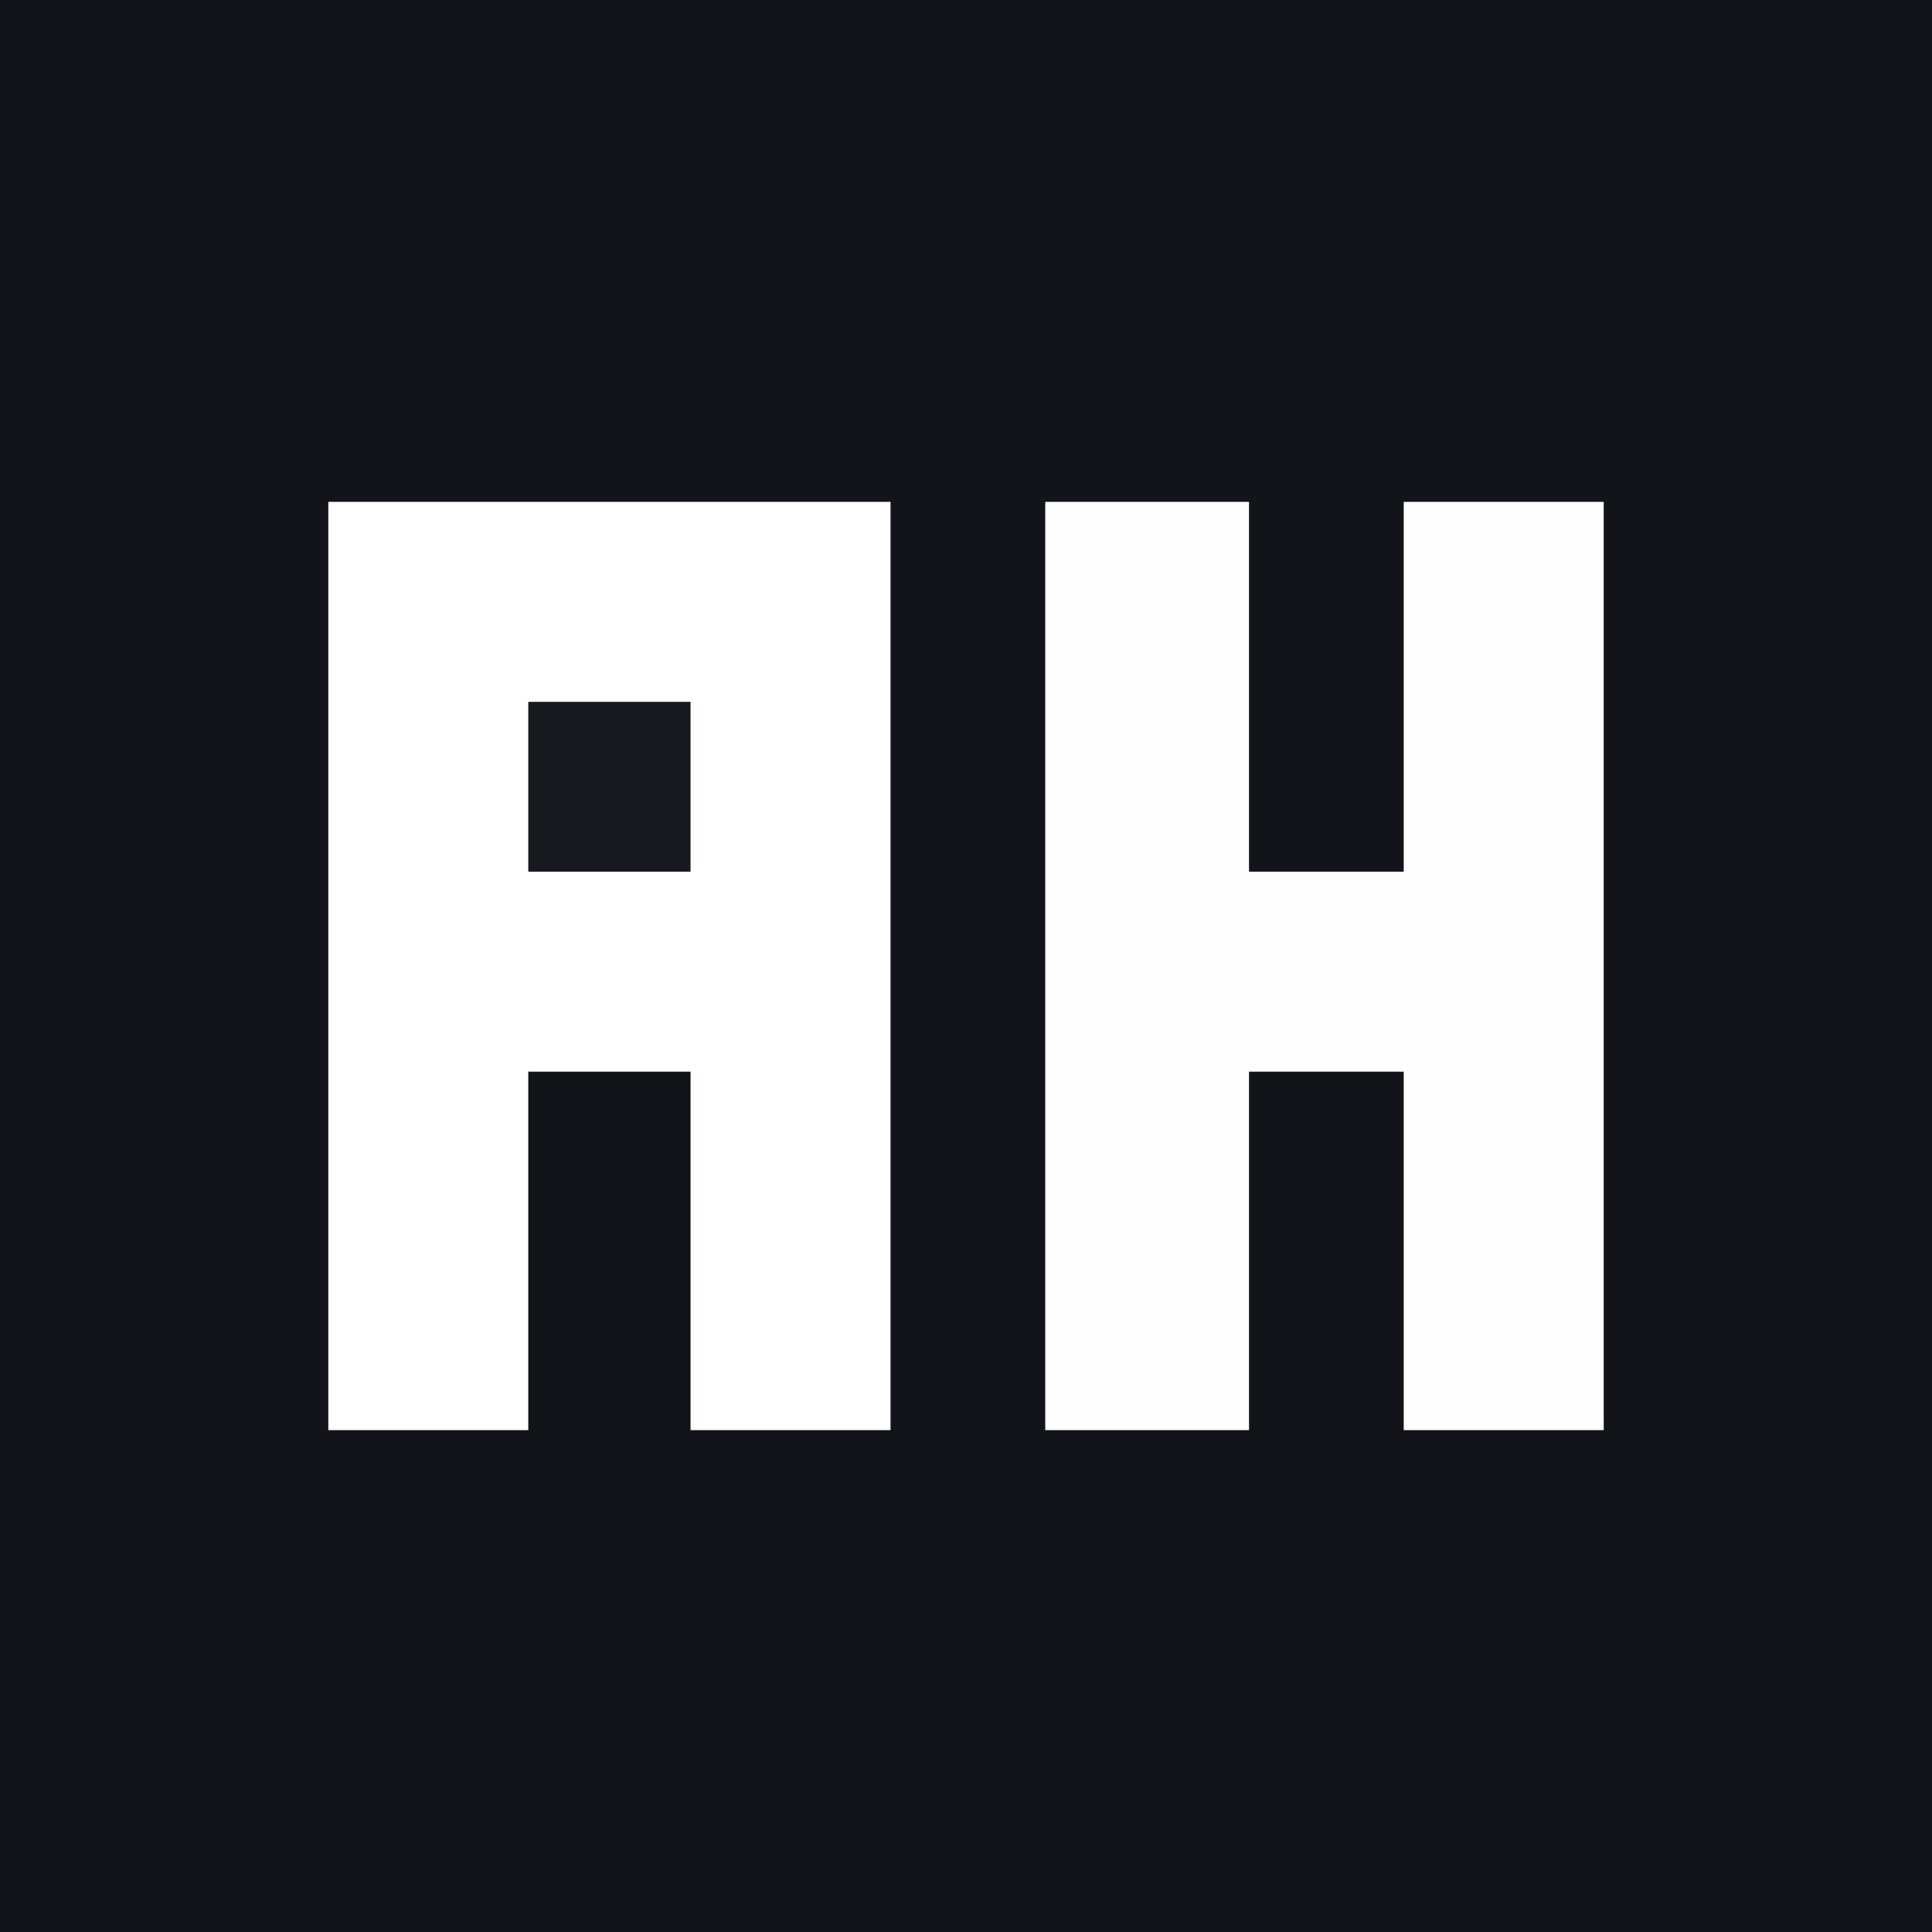
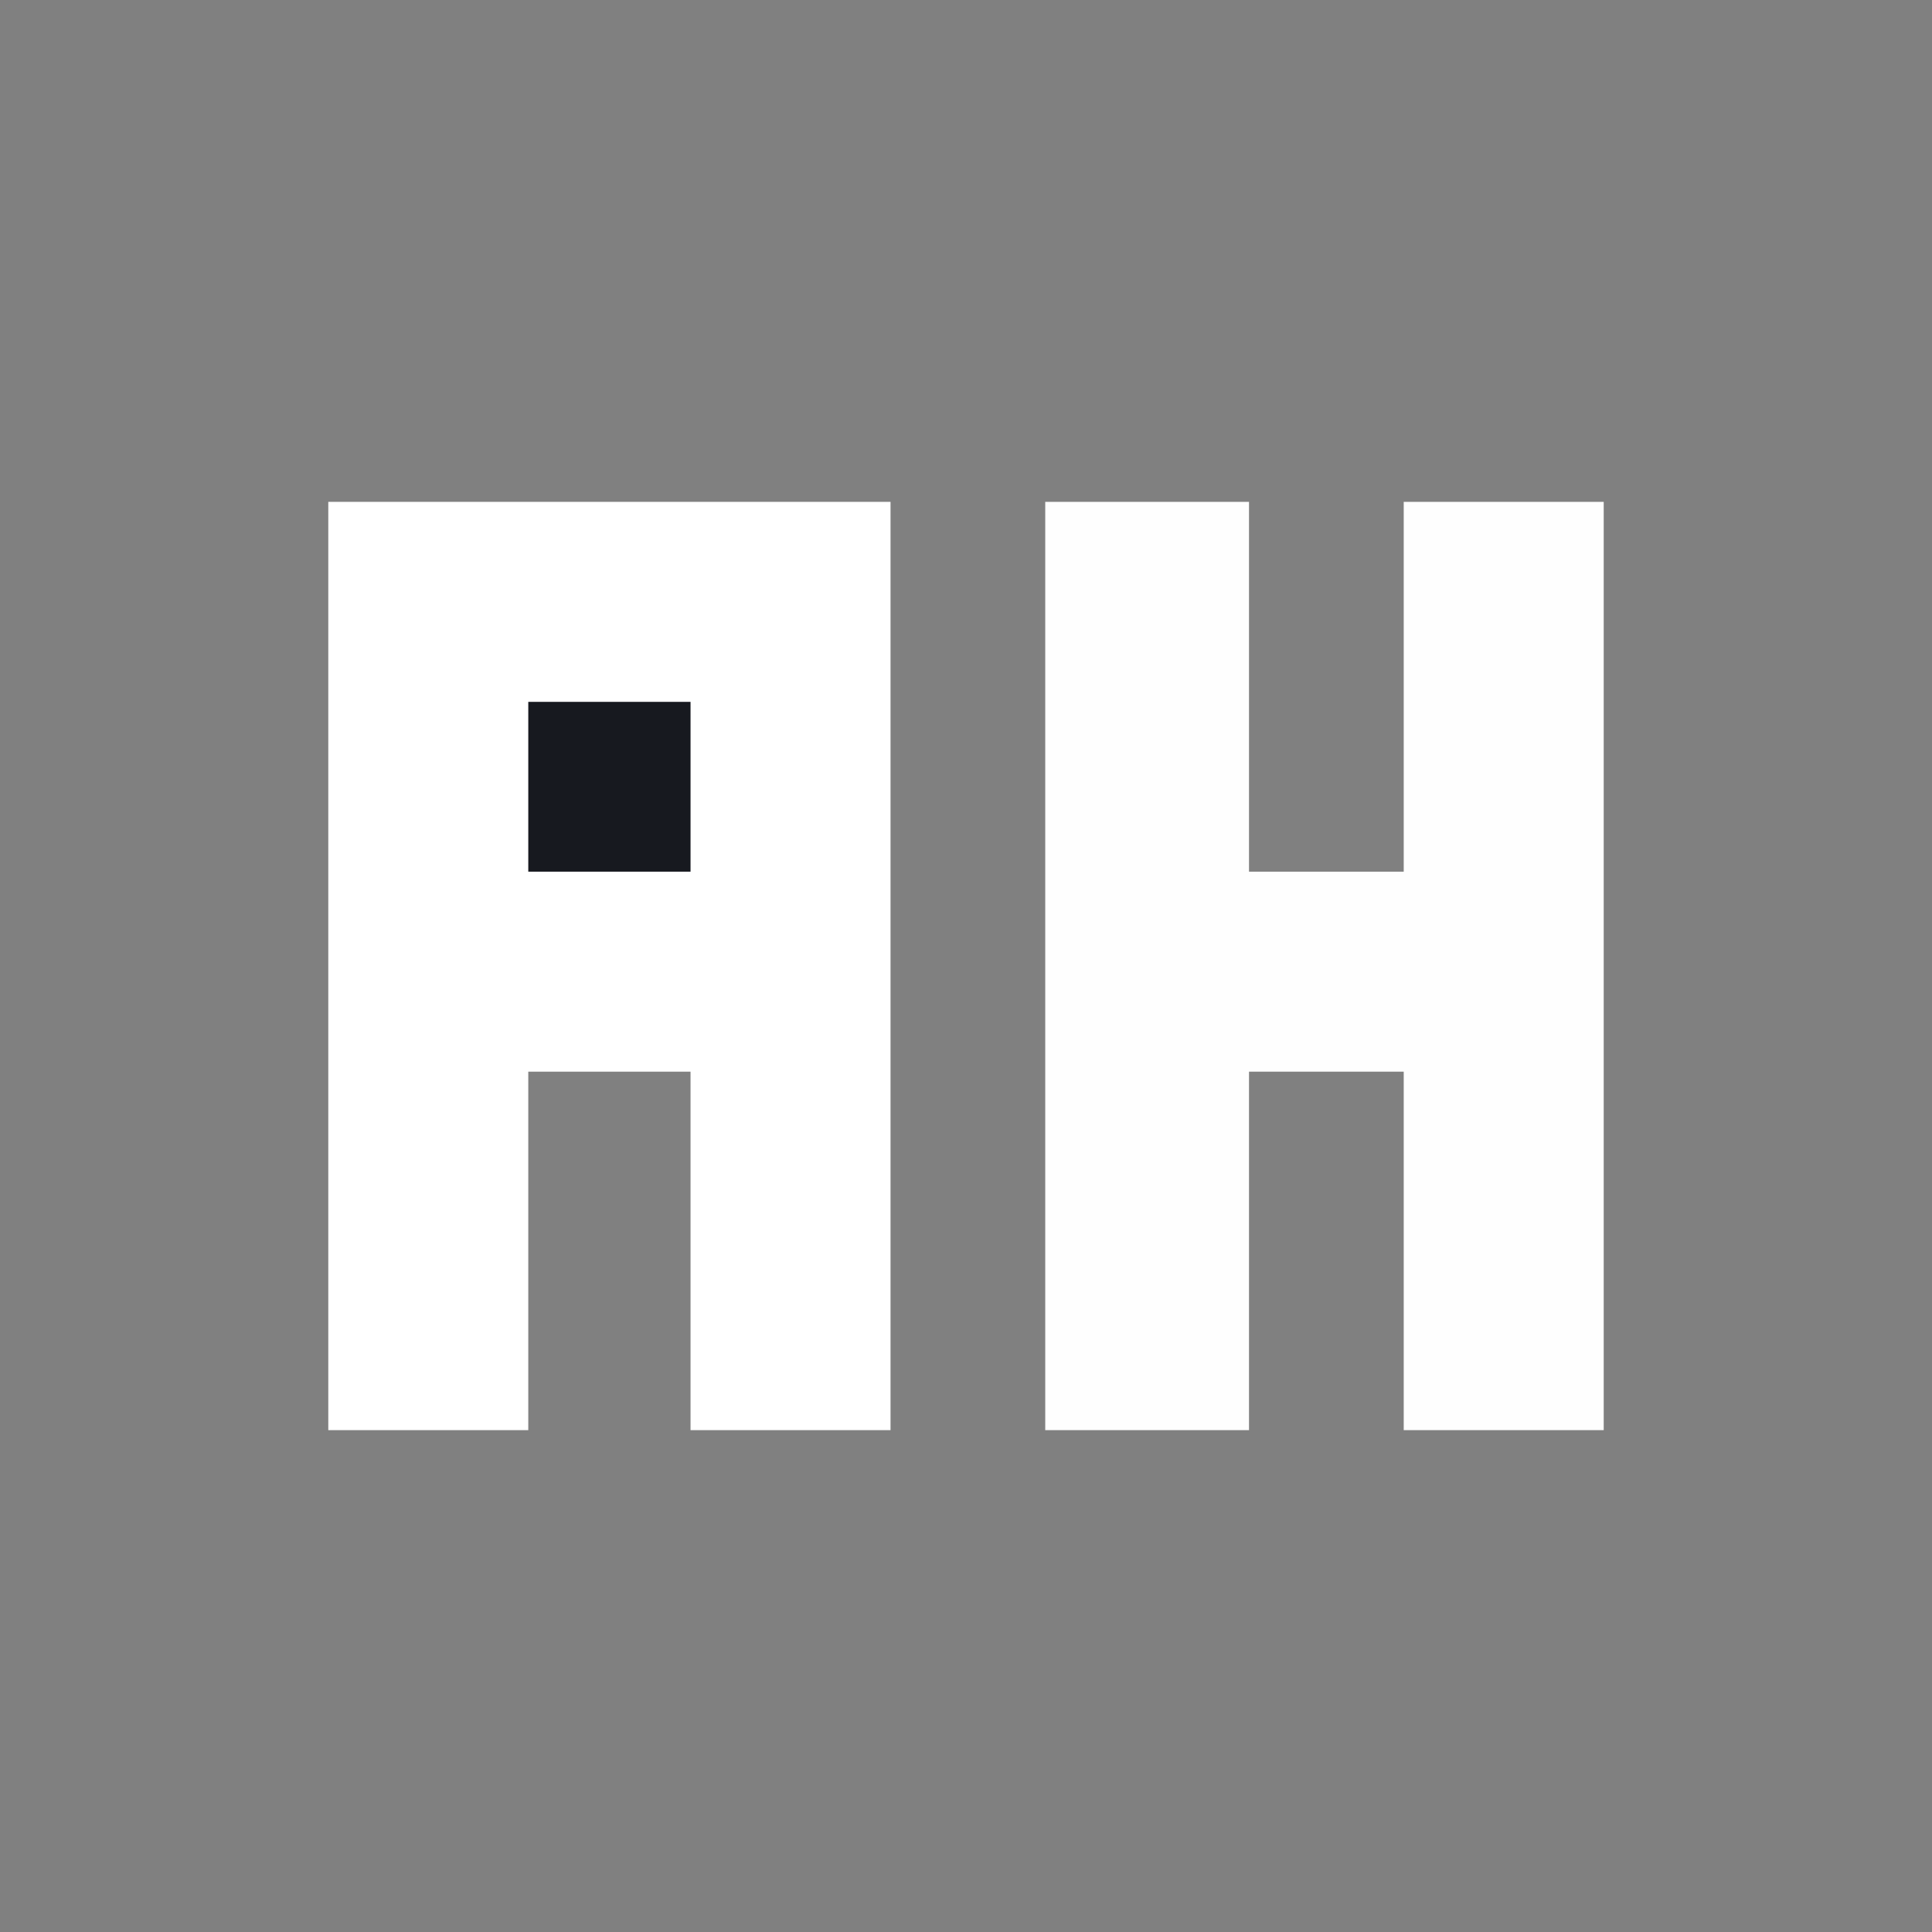
<svg xmlns="http://www.w3.org/2000/svg" version="1.1" width="512" height="512">
  <rect width="100%" height="100%" fill="#808080" stroke="none" />
-   <path d="M0 0 C168.96 0 337.92 0 512 0 C512 168.96 512 337.92 512 512 C343.04 512 174.08 512 0 512 C0 343.04 0 174.08 0 0 Z " fill="#12141A" transform="translate(0,0)" />
  <path d="M0 0 C49.17 0 98.34 0 149 0 C149 81.18 149 162.36 149 246 C131.51 246 114.02 246 96 246 C96 214.65 96 183.3 96 151 C81.81 151 67.62 151 53 151 C53 182.35 53 213.7 53 246 C35.51 246 18.02 246 0 246 C0 164.82 0 83.64 0 0 Z " fill="#FFFFFF" transform="translate(87,133)" />
  <path d="M0 0 C17.82 0 35.64 0 54 0 C54 32.34 54 64.68 54 98 C67.53 98 81.06 98 95 98 C95 65.66 95 33.32 95 0 C112.49 0 129.98 0 148 0 C148 81.18 148 162.36 148 246 C130.51 246 113.02 246 95 246 C95 214.65 95 183.3 95 151 C81.47 151 67.94 151 54 151 C54 182.35 54 213.7 54 246 C36.18 246 18.36 246 0 246 C0 164.82 0 83.64 0 0 Z " fill="#FEFEFE" transform="translate(277,133)" />
  <path d="M0 0 C14.19 0 28.38 0 43 0 C43 14.85 43 29.7 43 45 C28.81 45 14.62 45 0 45 C0 30.15 0 15.3 0 0 Z " fill="#17191F" transform="translate(140,186)" />
</svg>